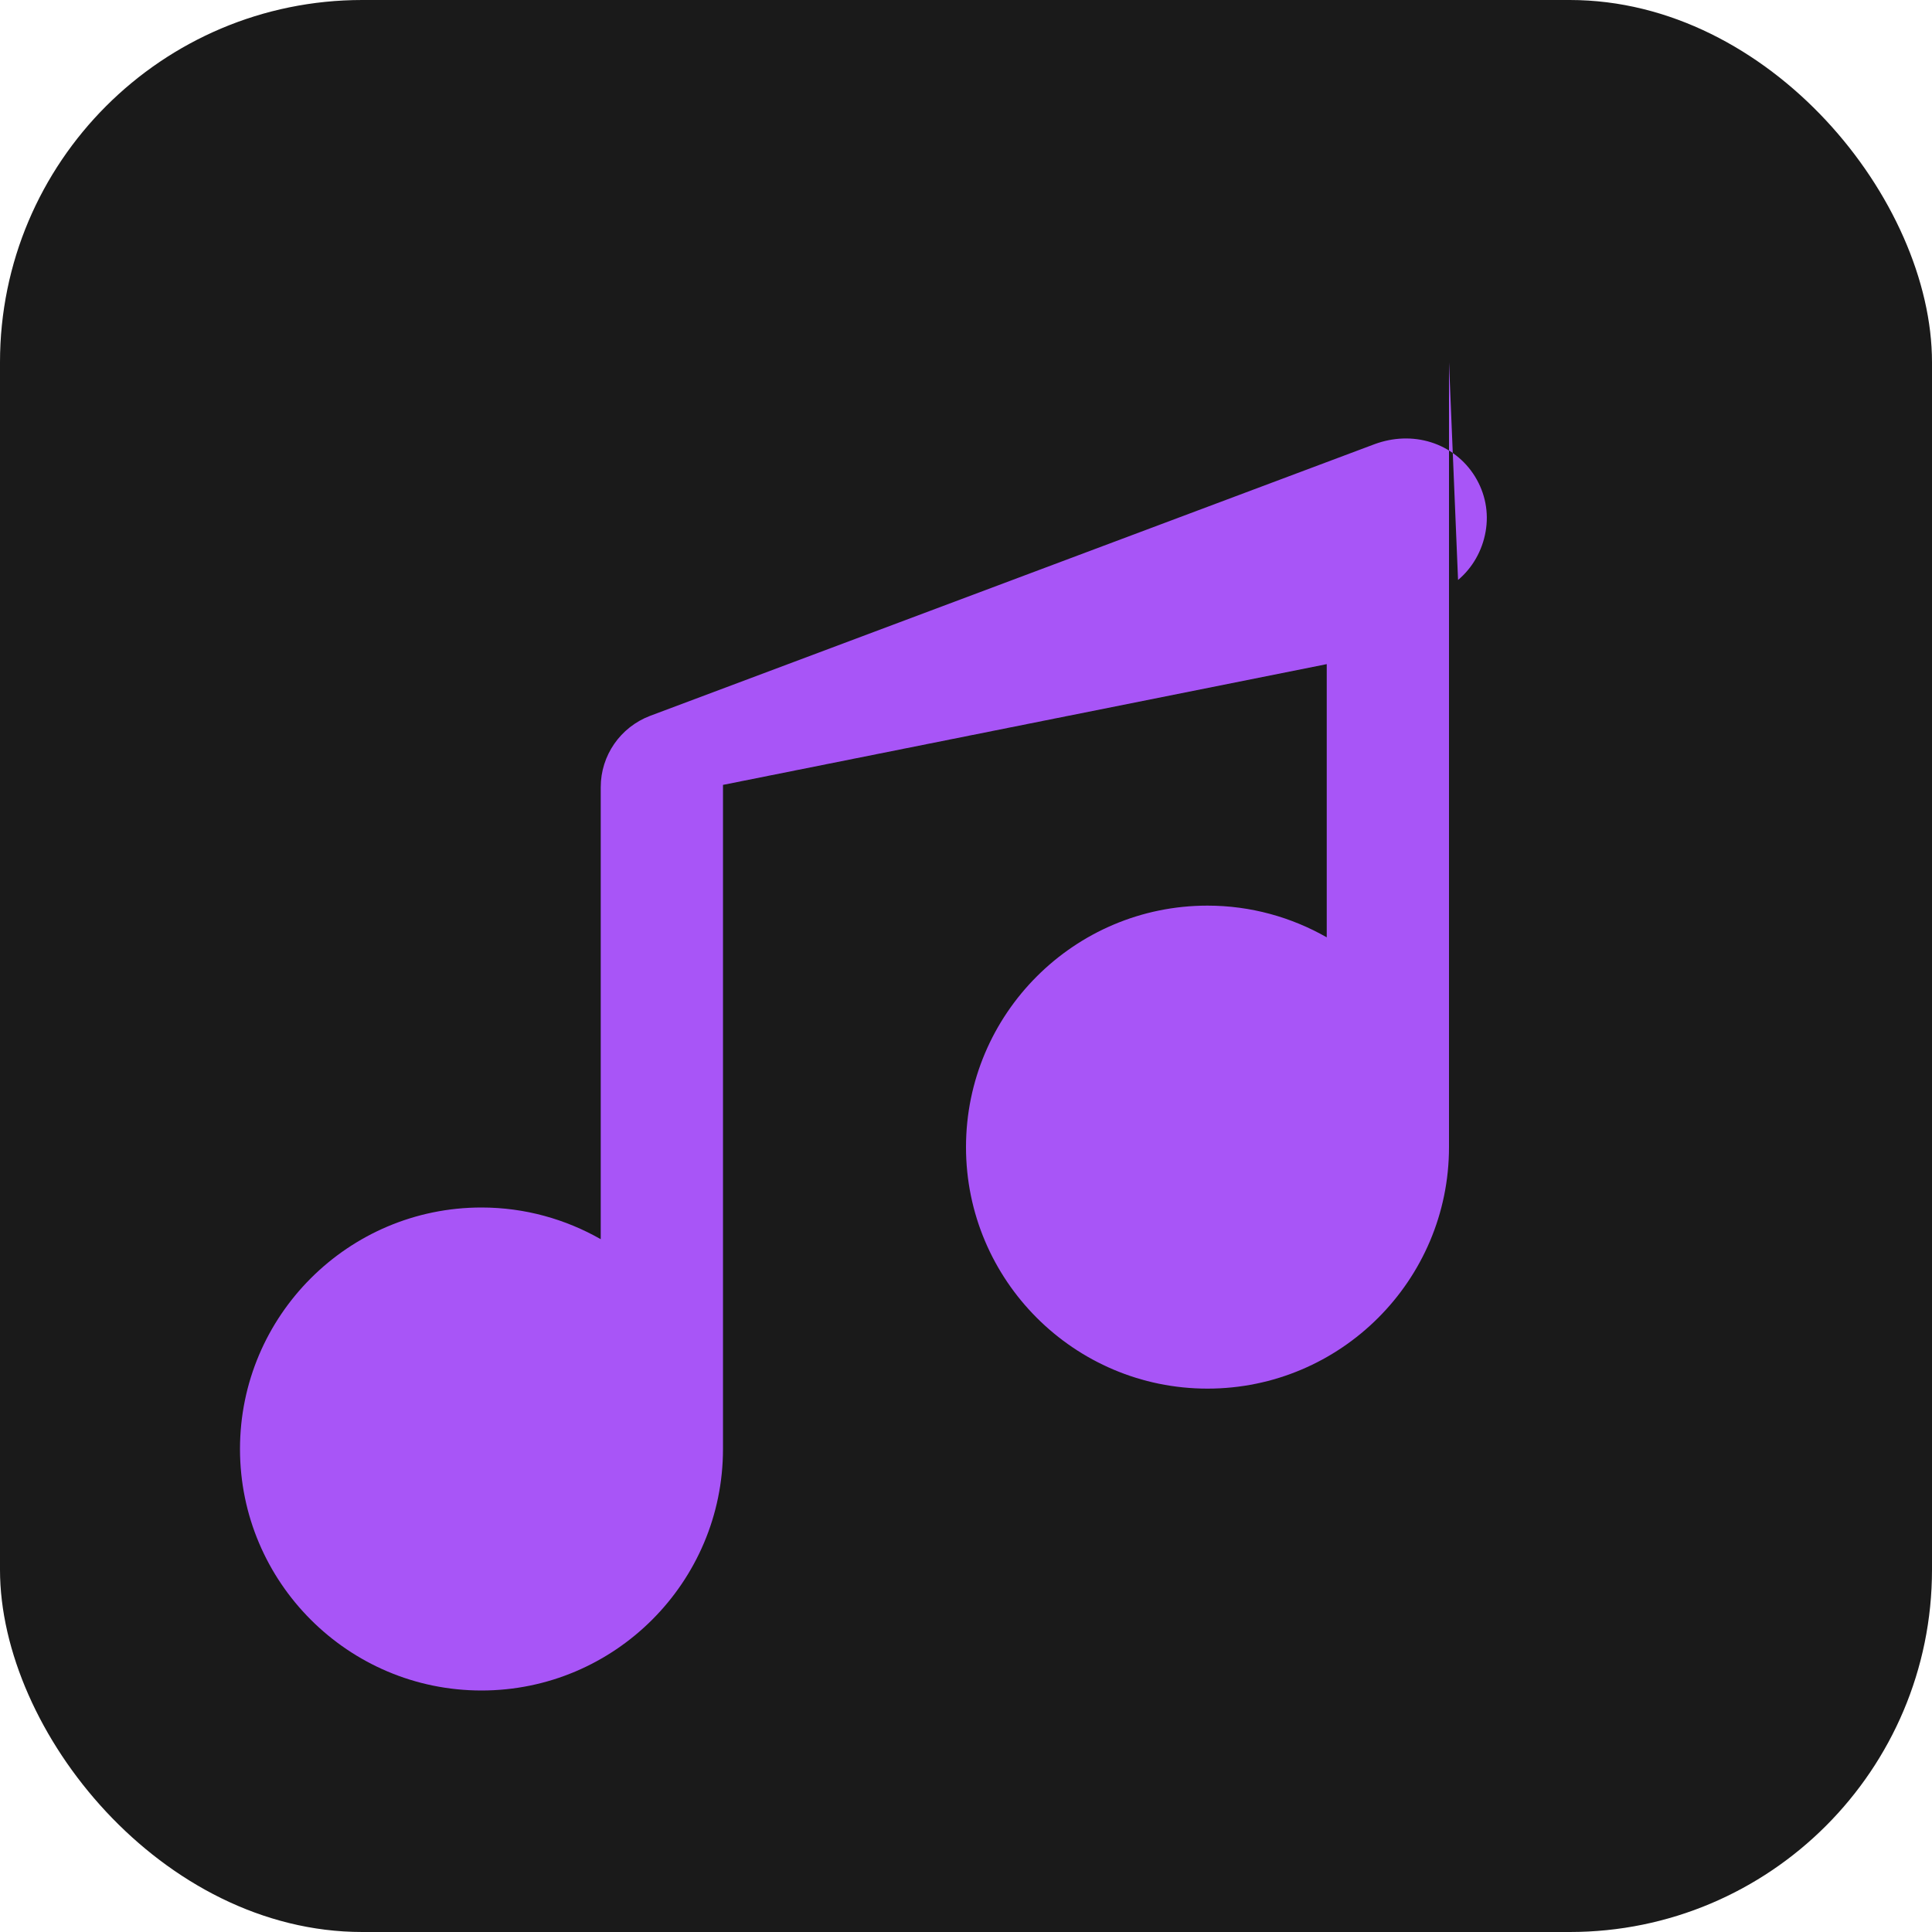
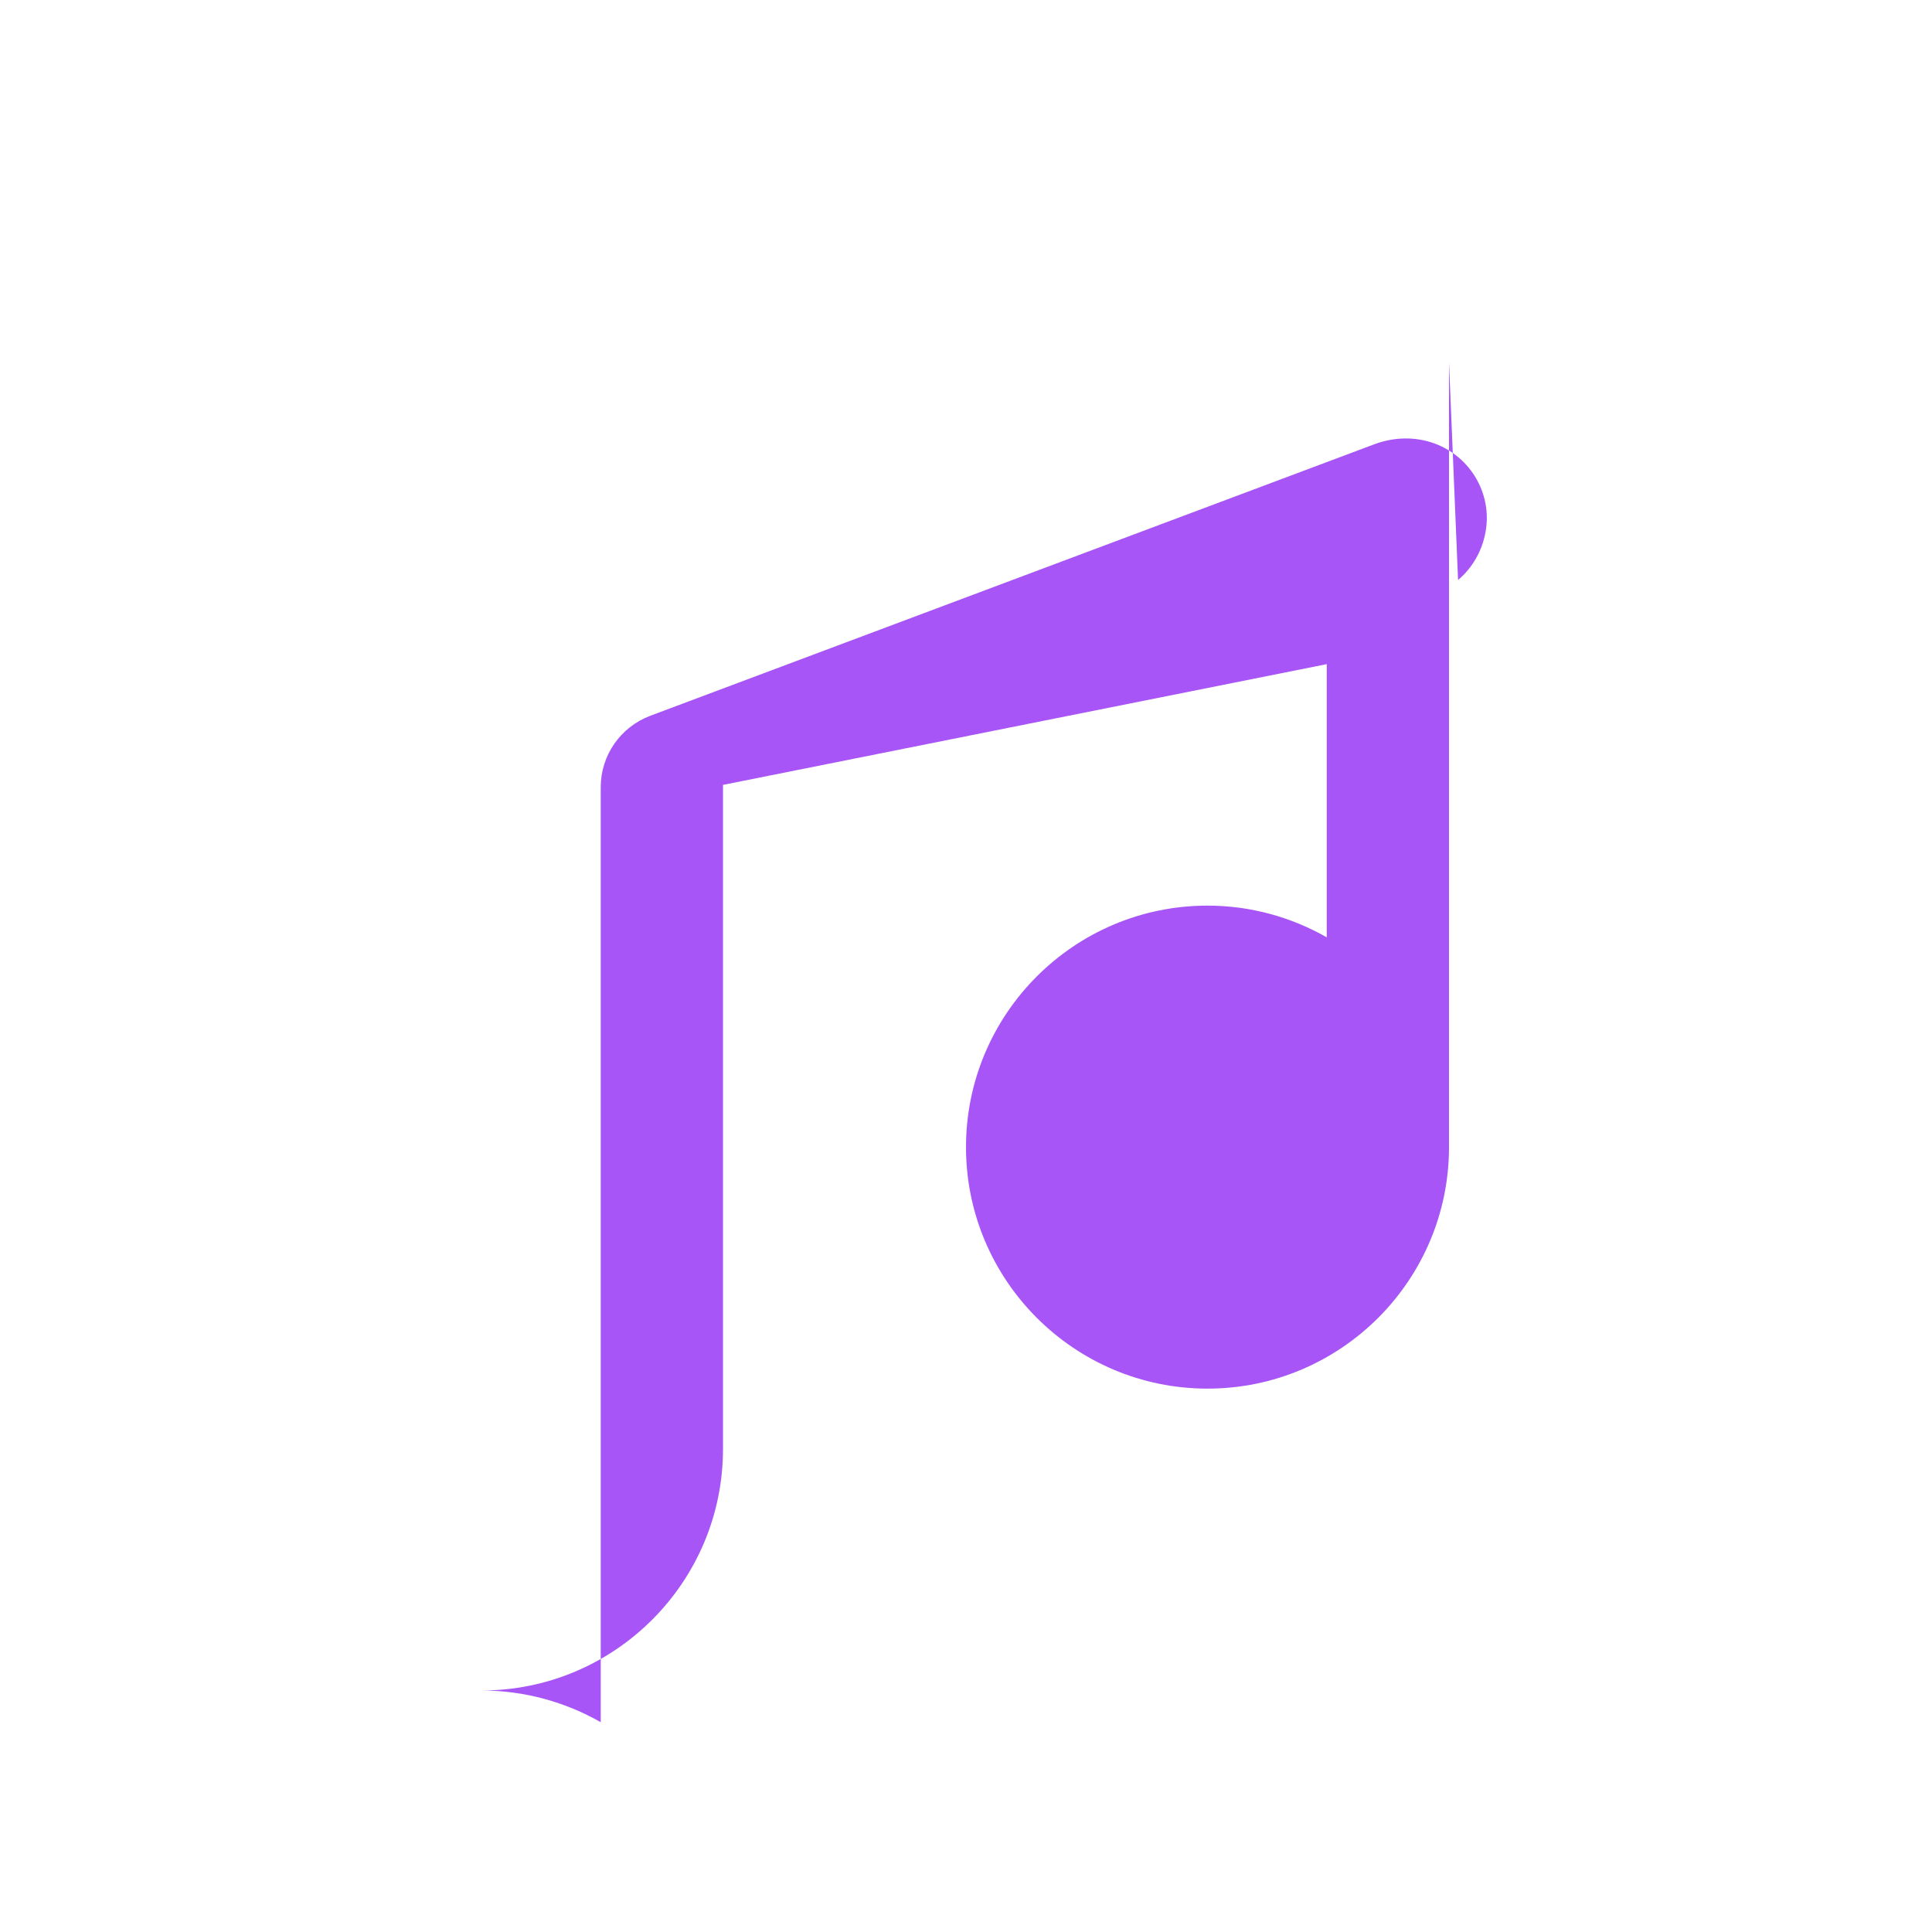
<svg xmlns="http://www.w3.org/2000/svg" width="512" height="512" viewBox="0 0 512 512">
-   <rect width="512" height="512" rx="96" fill="#1a1a1a" />
-   <path d="M384 96v208c0 35.3-28.7 64-64 64s-64-28.7-64-64 28.7-64 64-64c11.5 0 22.3 3.1 31.6 8.4V176l-160 32v176c0 35.3-28.7 64-64 64s-64-28.7-64-64 28.7-64 64-64c11.5 0 22.3 3.1 31.6 8.4V208.6c0-8.4 5.2-15.9 13.1-18.9l192-72c4.9-1.8 10.1-2 14.9-.5 4.8 1.5 9 4.7 11.7 9.1 2.7 4.4 3.7 9.5 2.8 14.6-.9 5.1-3.5 9.6-7.3 12.8L384 96z" fill="#a855f7" />
+   <path d="M384 96v208c0 35.3-28.7 64-64 64s-64-28.7-64-64 28.7-64 64-64c11.5 0 22.3 3.1 31.6 8.4V176l-160 32v176c0 35.3-28.7 64-64 64c11.5 0 22.3 3.1 31.6 8.4V208.6c0-8.4 5.2-15.9 13.1-18.9l192-72c4.9-1.8 10.1-2 14.9-.5 4.8 1.5 9 4.7 11.7 9.1 2.7 4.4 3.7 9.5 2.8 14.6-.9 5.1-3.5 9.6-7.3 12.8L384 96z" fill="#a855f7" />
</svg>